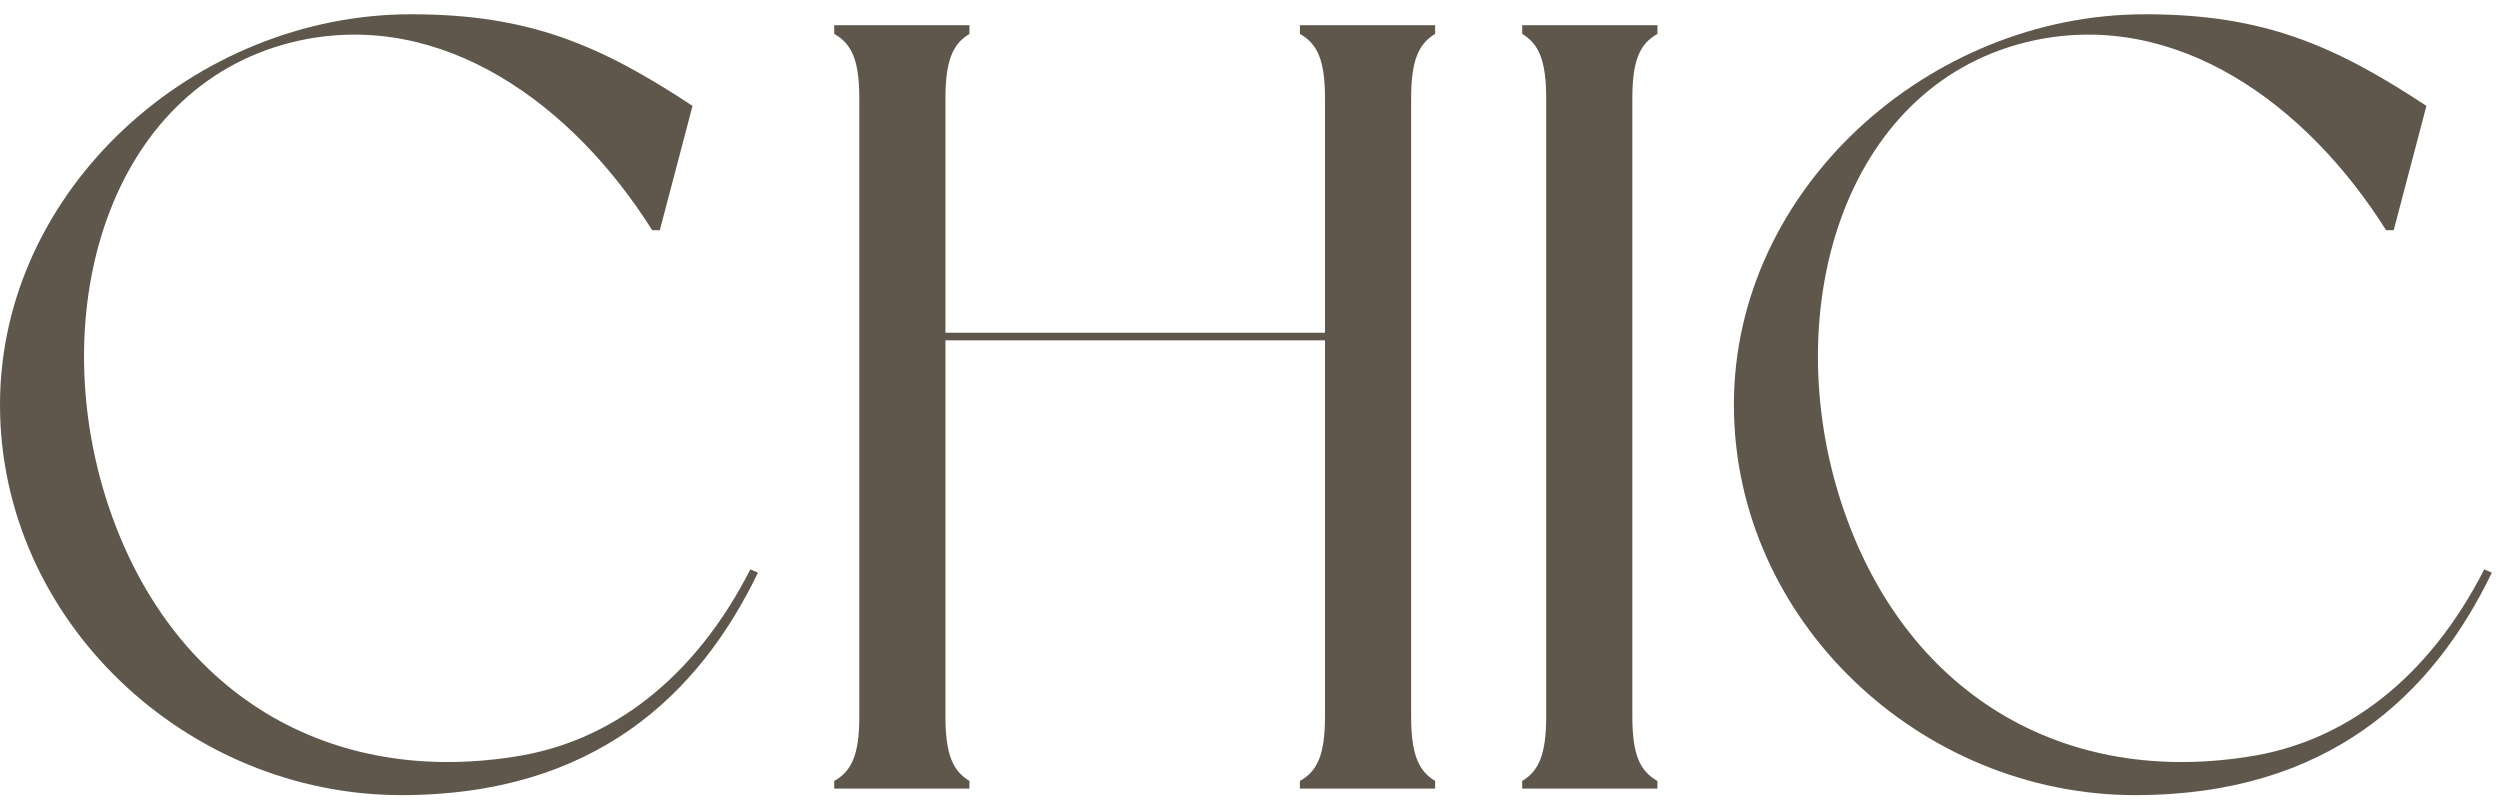
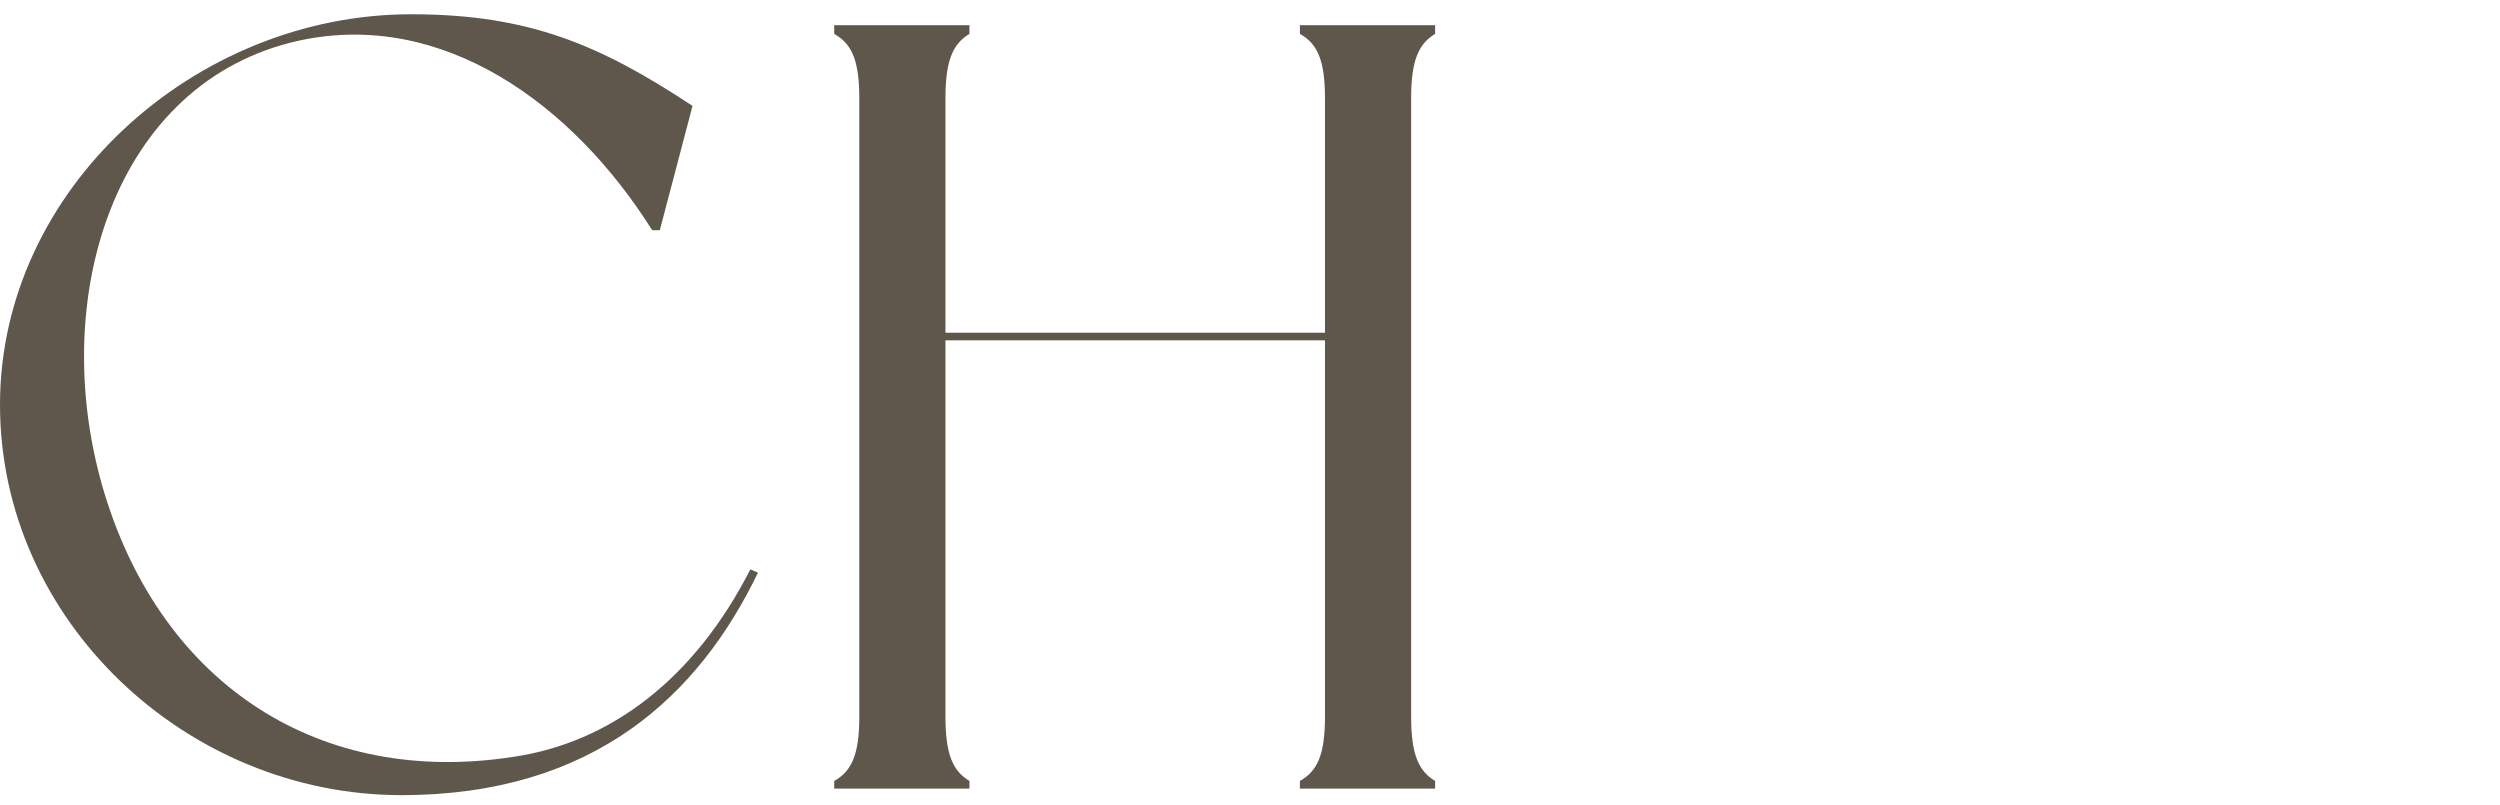
<svg xmlns="http://www.w3.org/2000/svg" width="149" height="48" viewBox="0 0 149 48" fill="none">
-   <path d="M148.06 33.935L148.515 34.13C145.005 41.41 138.765 47.39 127.26 47.39C114.455 47.39 103.34 36.99 103.34 24.12C103.34 11.25 114.975 0.85 127.845 0.85C134.865 0.85 139.09 2.67 144.615 6.31L142.665 13.72H142.21C137.465 6.18 129.73 0.59 121.215 2.41C110.1 4.815 106.07 17.945 109.58 29.45C113.09 40.89 122.45 46.87 133.89 45.115C139.74 44.27 144.745 40.435 148.06 33.935Z" fill="#5F574C" />
-   <path d="M98.783 2.02C97.743 2.605 97.288 3.58 97.288 5.855V42.71C97.288 44.985 97.743 45.96 98.783 46.545C98.783 46.675 98.783 47 98.783 47H90.723C90.723 47 90.723 46.675 90.723 46.545C91.698 45.96 92.153 44.985 92.153 42.71V5.855C92.153 3.58 91.698 2.605 90.723 2.02C90.723 1.89 90.723 1.5 90.723 1.5H98.783C98.783 1.5 98.783 1.89 98.783 2.02Z" fill="#5F574C" />
  <path d="M85.534 2.02C84.559 2.605 84.104 3.58 84.104 5.855V42.71C84.104 44.985 84.559 45.96 85.534 46.545C85.534 46.675 85.534 47 85.534 47H77.474C77.474 47 77.474 46.675 77.474 46.545C78.514 45.96 78.969 44.985 78.969 42.71V20.285H56.349V42.71C56.349 44.985 56.804 45.96 57.779 46.545C57.779 46.675 57.779 47 57.779 47H49.719C49.719 47 49.719 46.675 49.719 46.545C50.759 45.96 51.214 44.985 51.214 42.71V5.855C51.214 3.58 50.759 2.605 49.719 2.02C49.719 1.89 49.719 1.5 49.719 1.5H57.779C57.779 1.5 57.779 1.89 57.779 2.02C56.804 2.605 56.349 3.58 56.349 5.855V19.83H78.969V5.855C78.969 3.58 78.514 2.605 77.474 2.02C77.474 1.89 77.474 1.5 77.474 1.5H85.534C85.534 1.5 85.534 1.89 85.534 2.02Z" fill="#5F574C" />
  <path d="M44.72 33.935L45.175 34.13C41.665 41.41 35.425 47.39 23.92 47.39C11.115 47.39 0 36.99 0 24.12C0 11.25 11.635 0.85 24.505 0.85C31.525 0.85 35.75 2.67 41.275 6.31L39.325 13.72H38.87C34.125 6.18 26.39 0.59 17.875 2.41C6.76 4.815 2.73 17.945 6.24 29.45C9.75 40.89 19.11 46.87 30.55 45.115C36.4 44.27 41.405 40.435 44.72 33.935Z" fill="#5F574C" />
</svg>